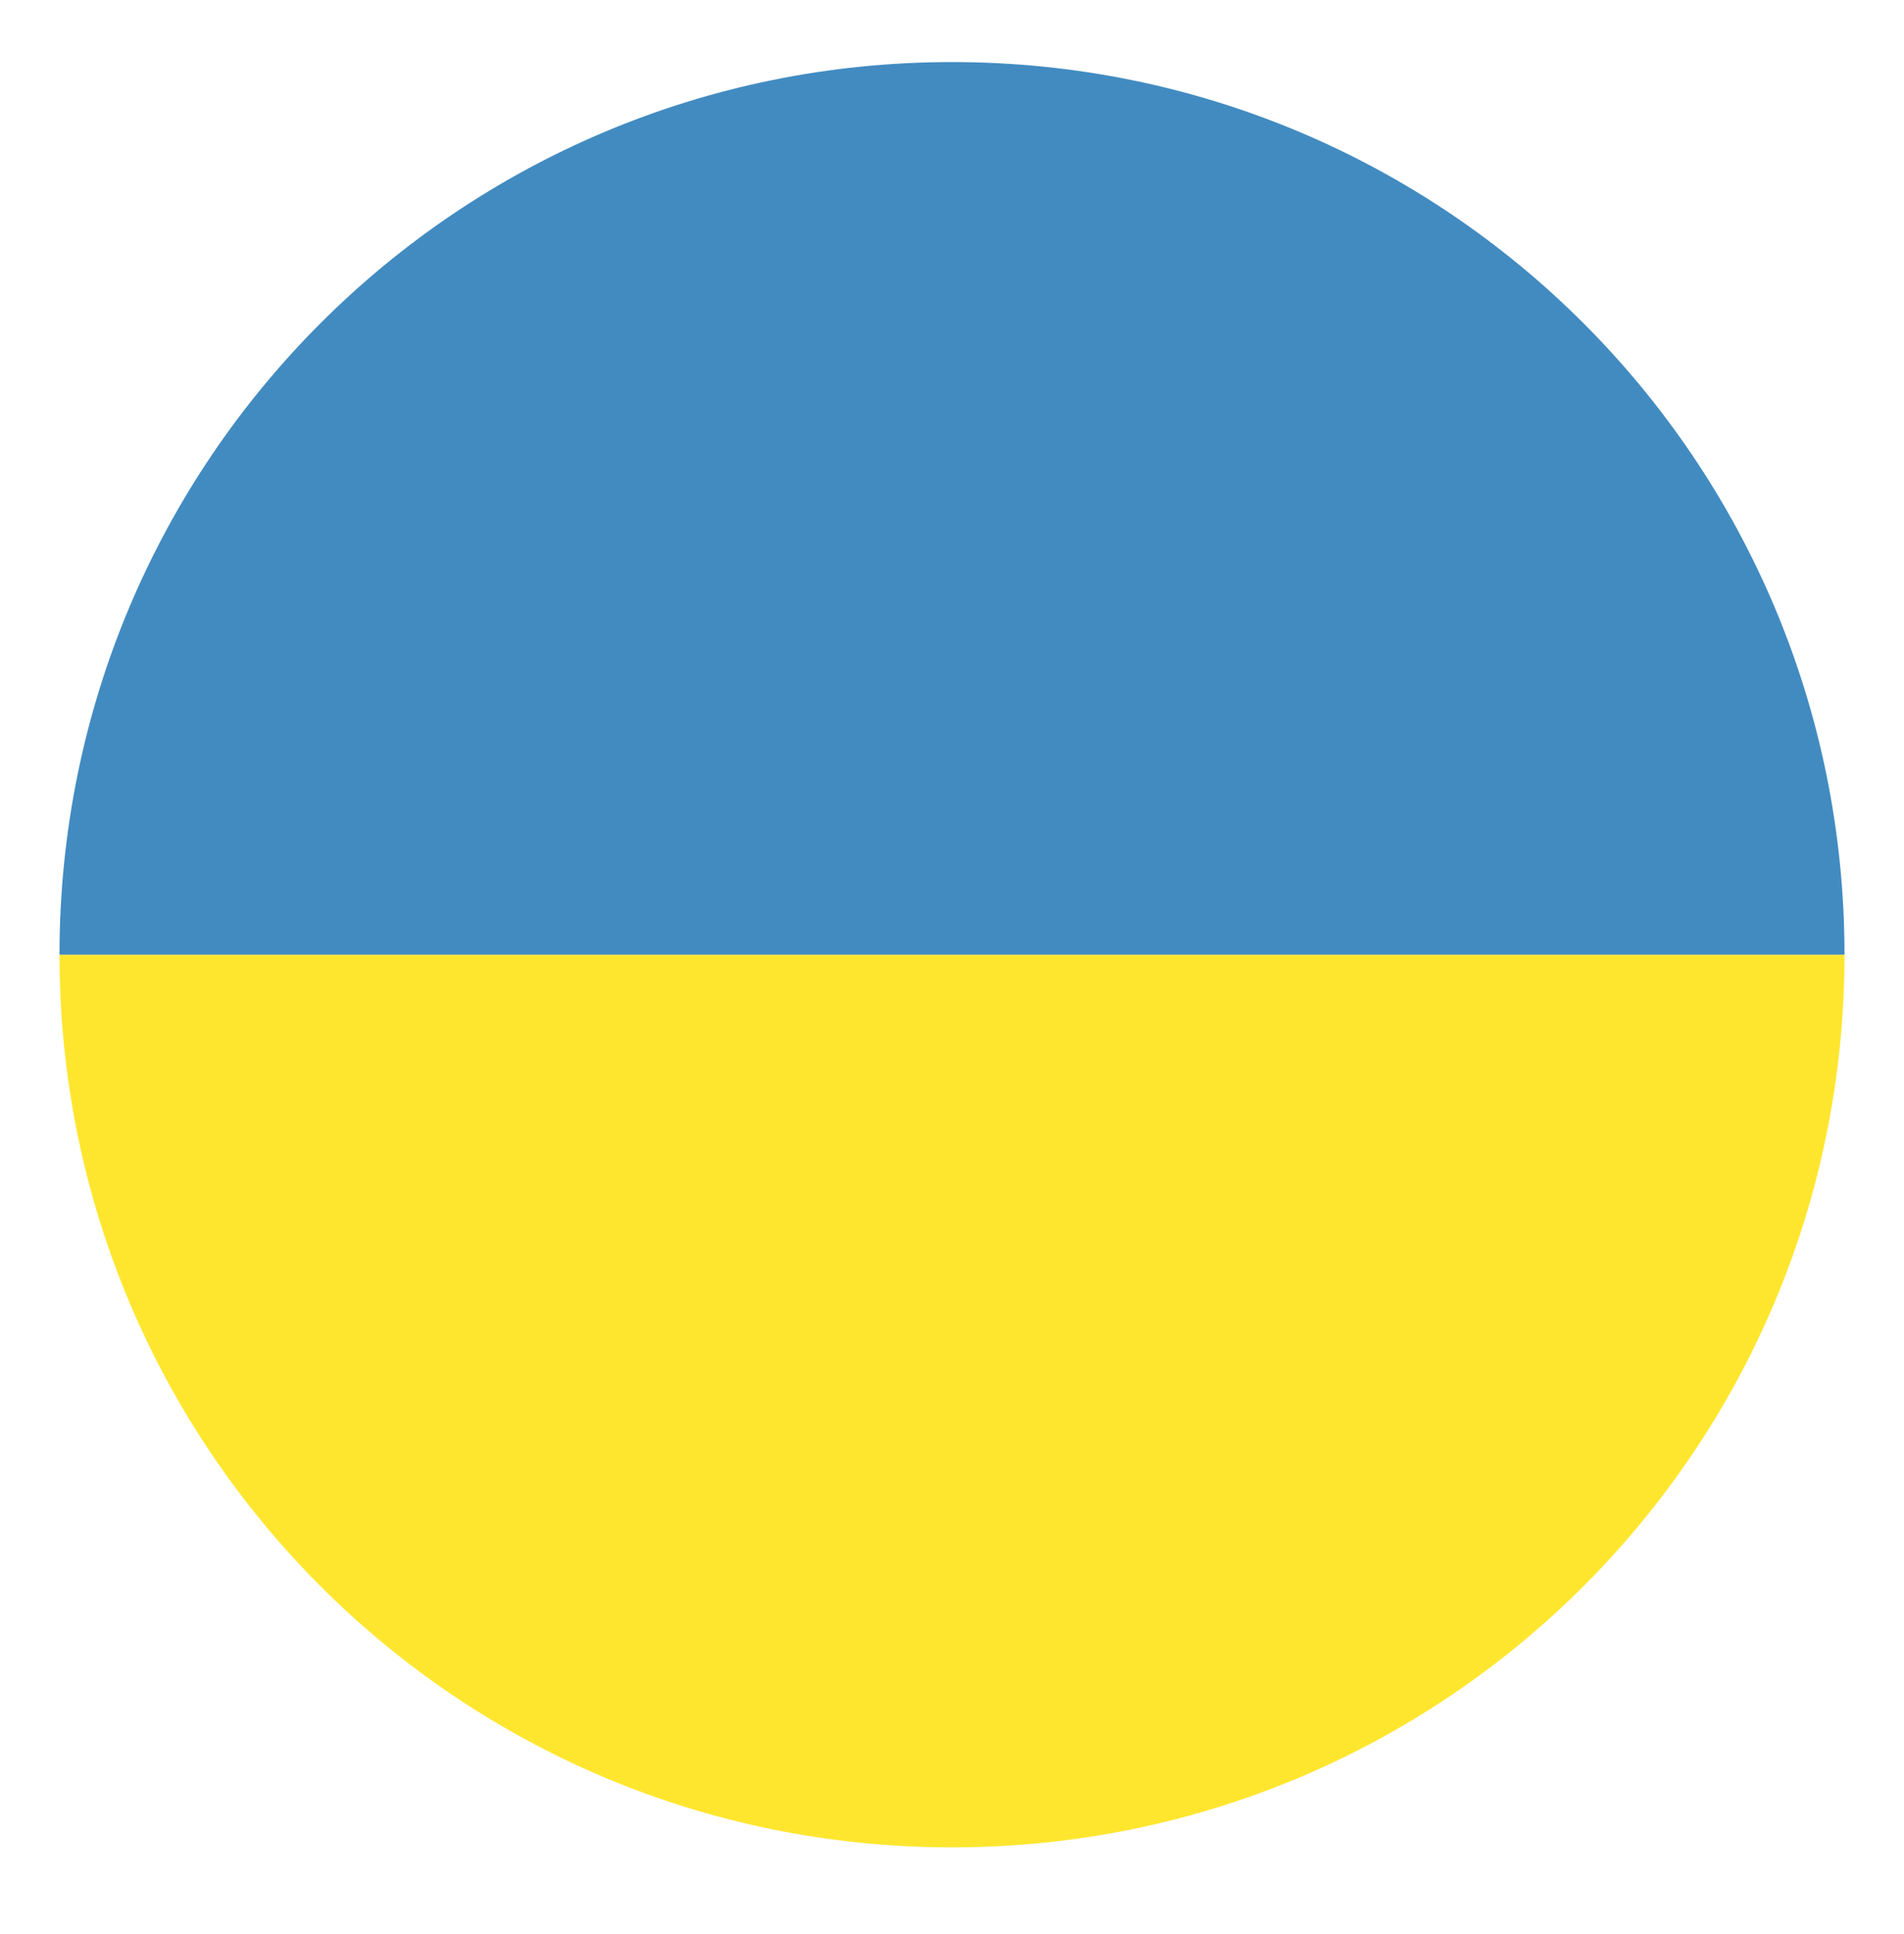
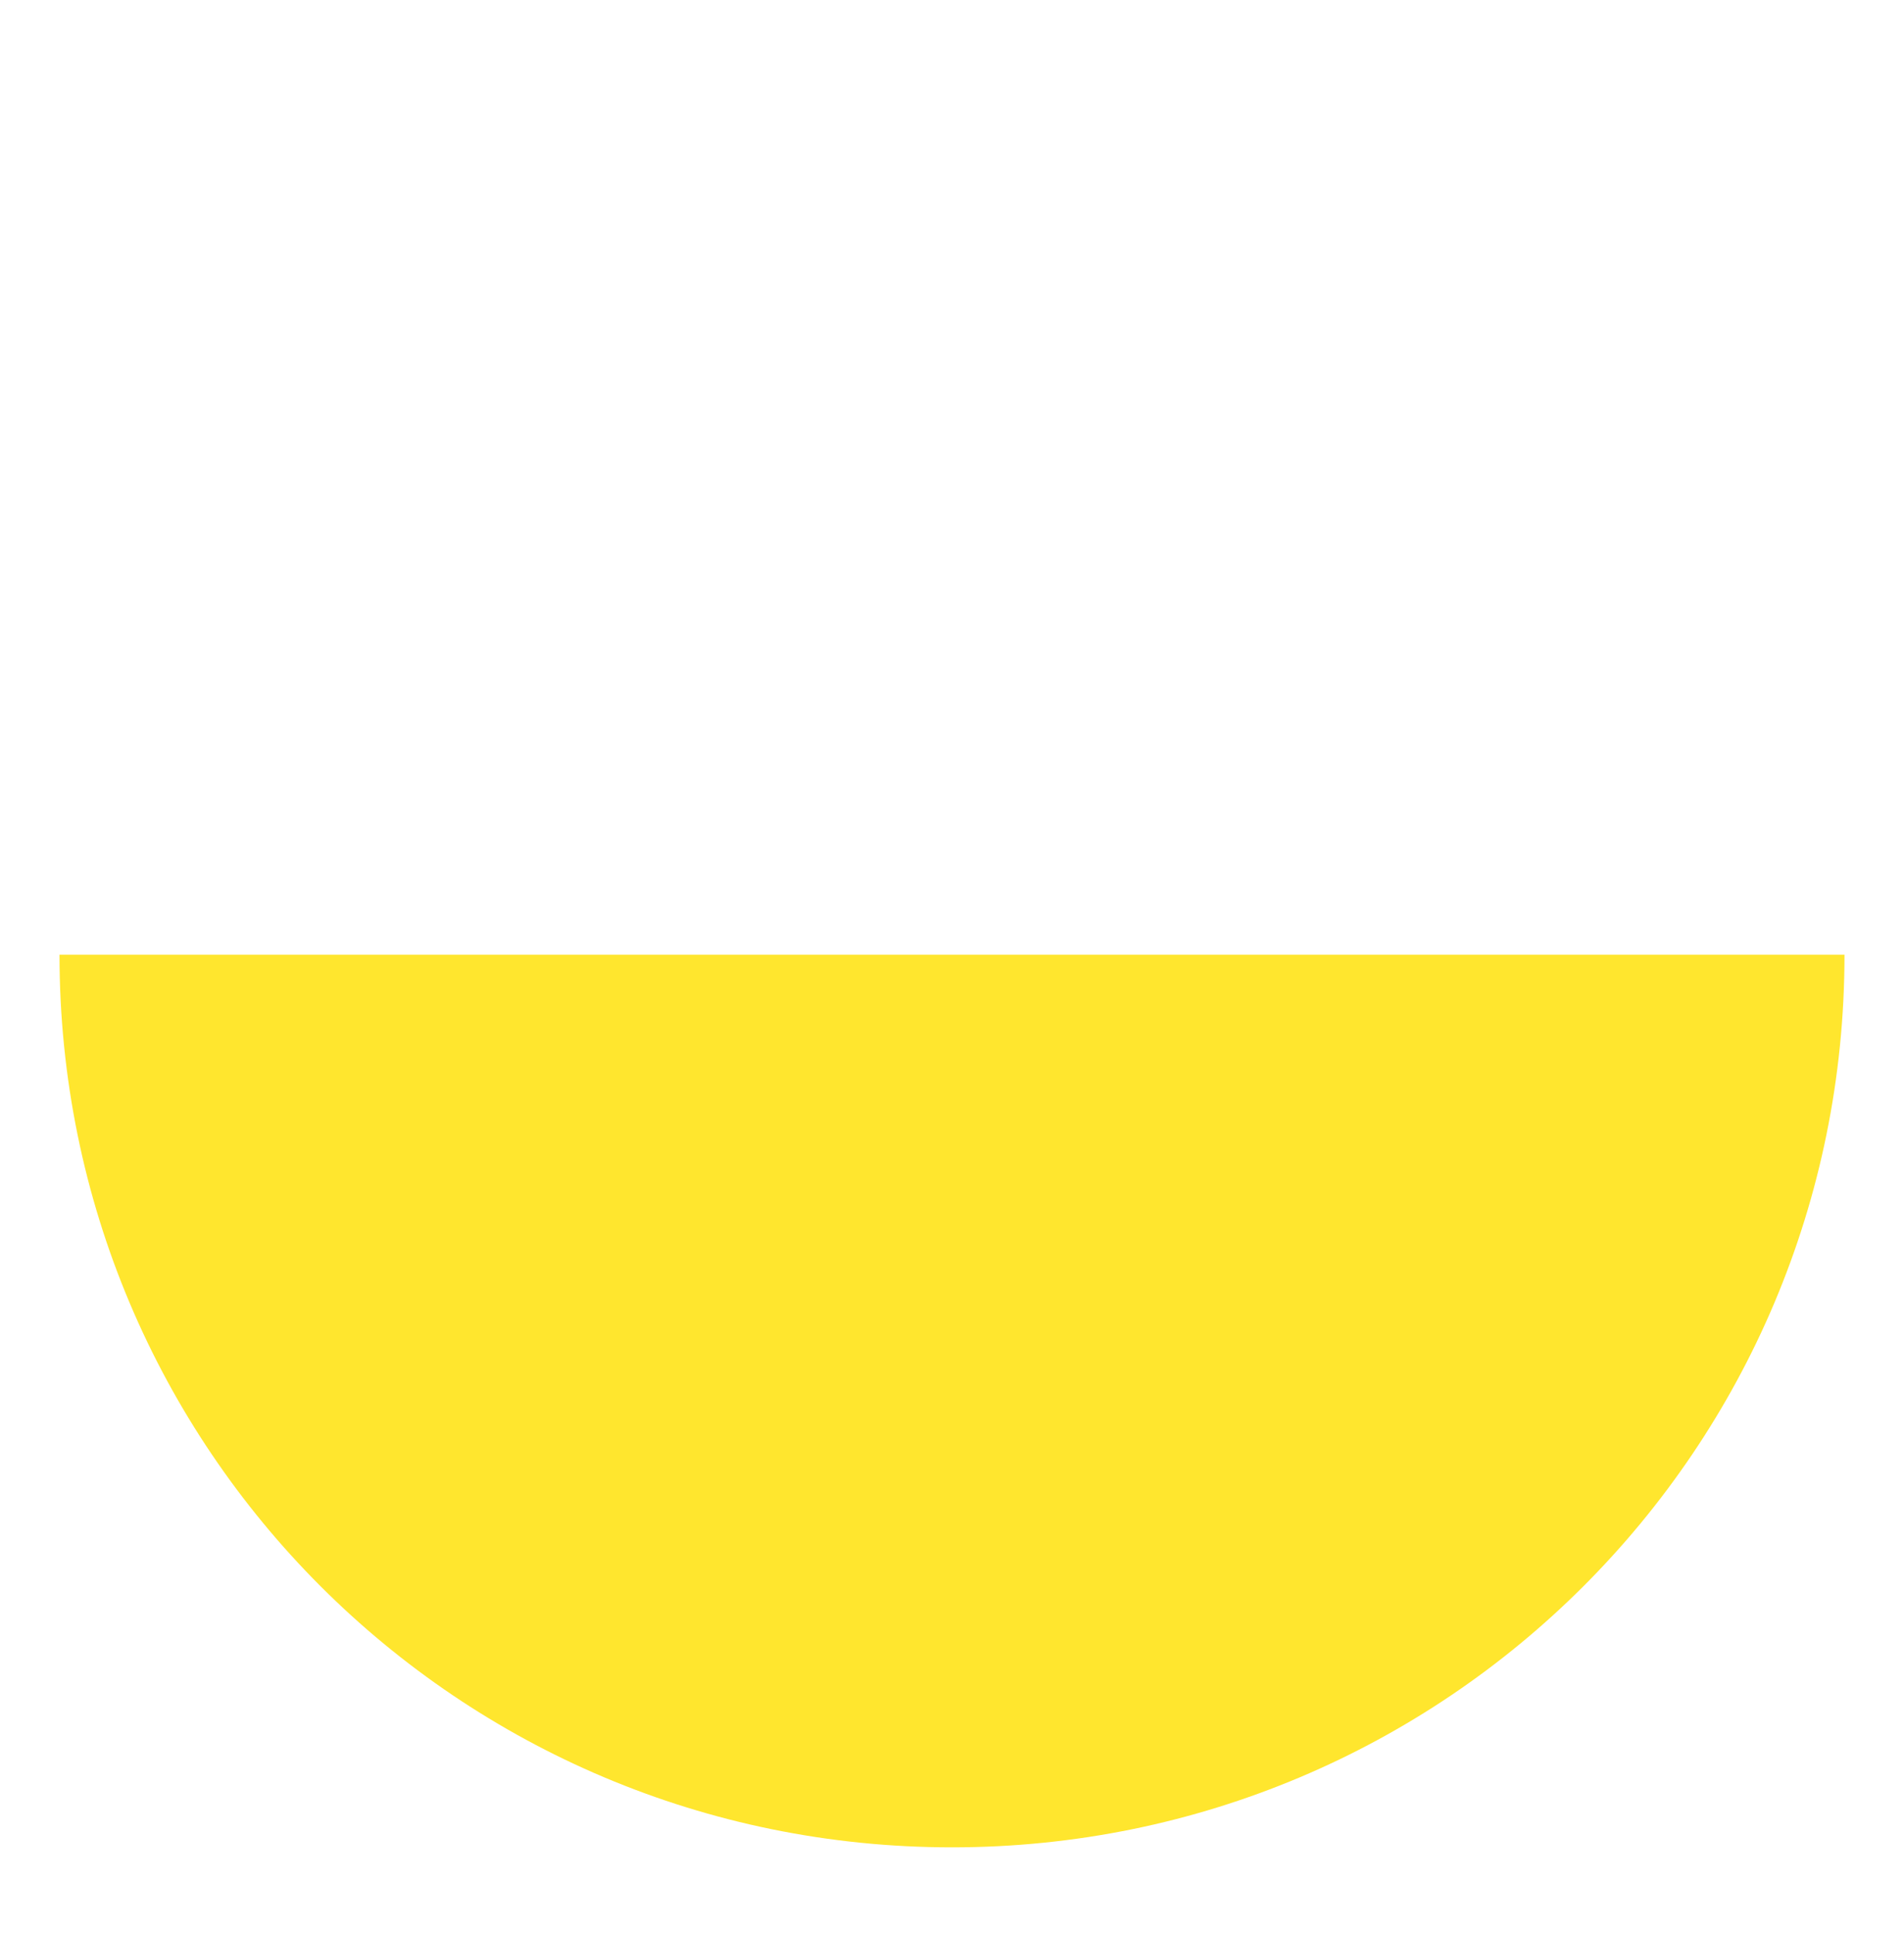
<svg xmlns="http://www.w3.org/2000/svg" width="64" height="65" viewBox="0 0 64 65" fill="none">
  <path d="M32 62.086C48.6 62.086 62 48.686 62 32.086H2C2 48.686 15.4 62.086 32 62.086Z" fill="#FFE62E" />
-   <path d="M32 2.086C15.4 2.086 2 15.486 2 32.086H62C62 15.486 48.6 2.086 32 2.086Z" fill="#428BC1" />
</svg>